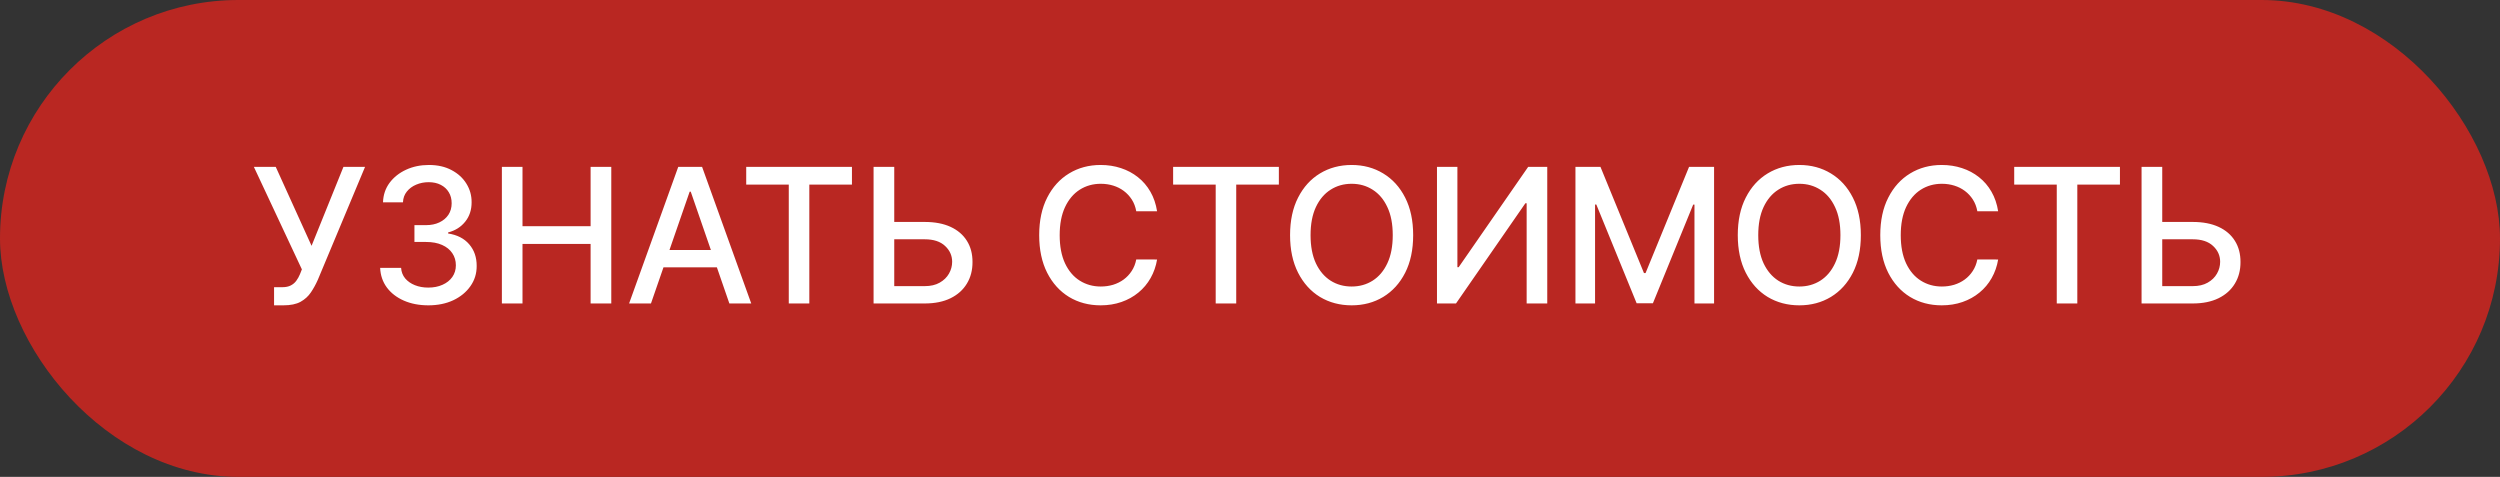
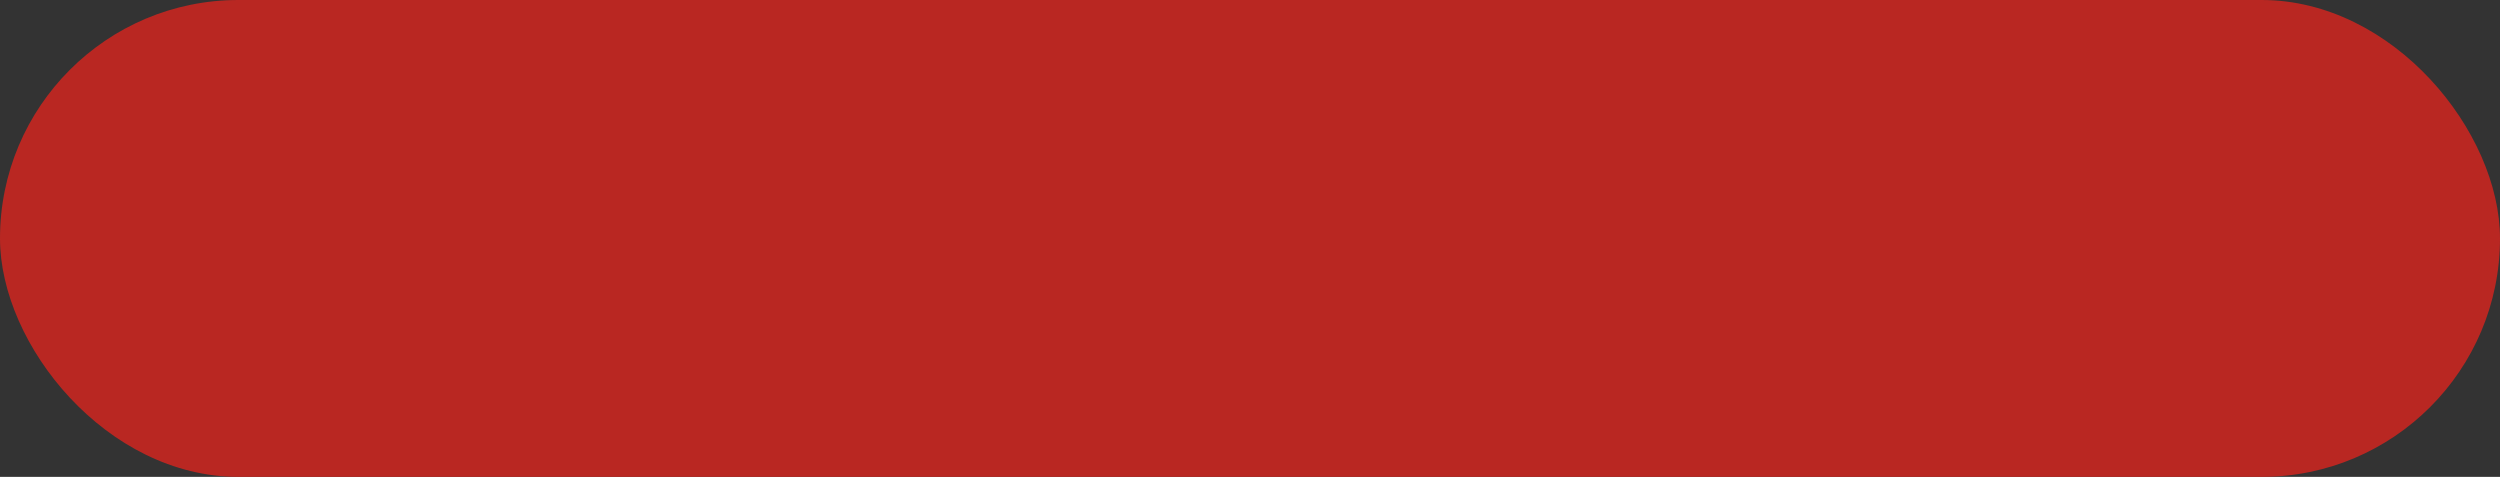
<svg xmlns="http://www.w3.org/2000/svg" width="173" height="33" viewBox="0 0 173 33" fill="none">
  <rect x="0" y="0" width="173" height="33" fill="#333333" stroke="none" />
  <rect width="173" height="33" rx="16.5" fill="#B92722" />
-   <path d="M18.965 21.129V19.874H19.533C19.77 19.874 19.966 19.834 20.119 19.754C20.276 19.674 20.404 19.566 20.503 19.43C20.604 19.292 20.689 19.141 20.756 18.978L20.89 18.641L17.567 11.546H19.081L21.56 17.011L23.767 11.546H25.262L21.994 19.361C21.855 19.675 21.695 19.966 21.514 20.234C21.335 20.501 21.097 20.718 20.798 20.885C20.5 21.048 20.104 21.129 19.612 21.129H18.965ZM29.644 21.129C29.01 21.129 28.443 21.02 27.945 20.802C27.449 20.583 27.057 20.28 26.768 19.892C26.481 19.501 26.328 19.049 26.306 18.535H27.756C27.774 18.815 27.868 19.058 28.037 19.264C28.209 19.467 28.434 19.624 28.711 19.735C28.988 19.846 29.296 19.901 29.634 19.901C30.007 19.901 30.336 19.837 30.622 19.707C30.912 19.578 31.138 19.398 31.301 19.167C31.464 18.933 31.546 18.664 31.546 18.359C31.546 18.042 31.464 17.764 31.301 17.524C31.141 17.281 30.905 17.09 30.595 16.951C30.287 16.813 29.915 16.744 29.477 16.744H28.679V15.58H29.477C29.828 15.58 30.136 15.517 30.401 15.391C30.669 15.265 30.878 15.089 31.029 14.865C31.179 14.637 31.255 14.371 31.255 14.066C31.255 13.774 31.189 13.52 31.056 13.304C30.927 13.086 30.742 12.915 30.502 12.792C30.265 12.669 29.985 12.607 29.662 12.607C29.354 12.607 29.067 12.664 28.799 12.778C28.534 12.889 28.319 13.049 28.152 13.258C27.986 13.464 27.897 13.712 27.885 14.001H26.504C26.52 13.491 26.671 13.041 26.957 12.653C27.246 12.266 27.628 11.963 28.102 11.744C28.576 11.525 29.102 11.416 29.681 11.416C30.287 11.416 30.81 11.535 31.25 11.772C31.693 12.006 32.035 12.318 32.275 12.709C32.518 13.1 32.638 13.527 32.635 13.992C32.638 14.521 32.49 14.971 32.192 15.34C31.896 15.71 31.503 15.957 31.01 16.084V16.157C31.638 16.253 32.124 16.502 32.469 16.905C32.817 17.308 32.989 17.808 32.986 18.405C32.989 18.926 32.844 19.392 32.552 19.804C32.263 20.217 31.867 20.541 31.366 20.778C30.864 21.012 30.29 21.129 29.644 21.129ZM34.73 21V11.546H36.157V15.654H40.87V11.546H42.301V21H40.87V16.878H36.157V21H34.73ZM45.047 21H43.533L46.935 11.546H48.584L51.986 21H50.472L47.799 13.263H47.725L45.047 21ZM45.301 17.298H50.213V18.498H45.301V17.298ZM51.638 12.773V11.546H58.955V12.773H56.005V21H54.583V12.773H51.638ZM61.444 15.359H63.992C64.694 15.359 65.291 15.473 65.783 15.7C66.275 15.928 66.651 16.25 66.909 16.665C67.171 17.081 67.3 17.57 67.297 18.133C67.3 18.696 67.171 19.193 66.909 19.624C66.651 20.055 66.275 20.392 65.783 20.635C65.291 20.878 64.694 21 63.992 21H60.451V11.546H61.882V19.8H63.992C64.401 19.8 64.746 19.72 65.026 19.56C65.309 19.4 65.523 19.192 65.668 18.936C65.815 18.681 65.889 18.407 65.889 18.115C65.889 17.69 65.726 17.325 65.4 17.021C65.074 16.713 64.604 16.559 63.992 16.559H61.444V15.359ZM80.07 14.62H78.629C78.574 14.312 78.471 14.041 78.32 13.807C78.169 13.574 77.984 13.375 77.766 13.212C77.547 13.049 77.303 12.926 77.032 12.843C76.764 12.76 76.48 12.718 76.178 12.718C75.633 12.718 75.145 12.855 74.715 13.129C74.287 13.403 73.948 13.805 73.699 14.334C73.453 14.863 73.33 15.509 73.33 16.273C73.33 17.042 73.453 17.692 73.699 18.221C73.948 18.75 74.288 19.15 74.719 19.421C75.15 19.692 75.635 19.827 76.173 19.827C76.472 19.827 76.755 19.787 77.023 19.707C77.294 19.624 77.538 19.503 77.757 19.343C77.975 19.183 78.16 18.987 78.311 18.756C78.465 18.523 78.571 18.255 78.629 17.953L80.07 17.958C79.993 18.422 79.843 18.85 79.622 19.241C79.403 19.629 79.122 19.964 78.777 20.247C78.435 20.528 78.044 20.745 77.604 20.898C77.164 21.052 76.684 21.129 76.164 21.129C75.345 21.129 74.616 20.935 73.976 20.548C73.336 20.157 72.831 19.598 72.462 18.872C72.095 18.145 71.912 17.279 71.912 16.273C71.912 15.263 72.097 14.397 72.466 13.674C72.836 12.947 73.34 12.39 73.981 12.002C74.621 11.612 75.349 11.416 76.164 11.416C76.666 11.416 77.133 11.489 77.567 11.633C78.004 11.775 78.397 11.984 78.745 12.261C79.093 12.535 79.38 12.87 79.608 13.267C79.836 13.661 79.99 14.112 80.07 14.62ZM81.18 12.773V11.546H88.497V12.773H85.547V21H84.126V12.773H81.18ZM97.791 16.273C97.791 17.282 97.606 18.15 97.237 18.876C96.868 19.6 96.361 20.157 95.718 20.548C95.078 20.935 94.35 21.129 93.534 21.129C92.716 21.129 91.985 20.935 91.342 20.548C90.701 20.157 90.197 19.598 89.827 18.872C89.458 18.145 89.273 17.279 89.273 16.273C89.273 15.263 89.458 14.397 89.827 13.674C90.197 12.947 90.701 12.39 91.342 12.002C91.985 11.612 92.716 11.416 93.534 11.416C94.35 11.416 95.078 11.612 95.718 12.002C96.361 12.39 96.868 12.947 97.237 13.674C97.606 14.397 97.791 15.263 97.791 16.273ZM96.378 16.273C96.378 15.503 96.254 14.855 96.004 14.329C95.758 13.8 95.419 13.4 94.989 13.129C94.561 12.855 94.076 12.718 93.534 12.718C92.99 12.718 92.503 12.855 92.076 13.129C91.648 13.4 91.309 13.8 91.06 14.329C90.814 14.855 90.691 15.503 90.691 16.273C90.691 17.042 90.814 17.692 91.06 18.221C91.309 18.747 91.648 19.147 92.076 19.421C92.503 19.692 92.99 19.827 93.534 19.827C94.076 19.827 94.561 19.692 94.989 19.421C95.419 19.147 95.758 18.747 96.004 18.221C96.254 17.692 96.378 17.042 96.378 16.273ZM99.439 11.546H100.852V18.489H100.94L105.75 11.546H107.07V21H105.644V14.066H105.556L100.755 21H99.439V11.546ZM109.021 11.546H110.752L113.762 18.895H113.873L116.883 11.546H118.614V21H117.257V14.158H117.169L114.381 20.986H113.255L110.466 14.154H110.378V21H109.021V11.546ZM128.771 16.273C128.771 17.282 128.586 18.15 128.217 18.876C127.848 19.6 127.341 20.157 126.698 20.548C126.058 20.935 125.33 21.129 124.515 21.129C123.696 21.129 122.965 20.935 122.322 20.548C121.682 20.157 121.177 19.598 120.807 18.872C120.438 18.145 120.254 17.279 120.254 16.273C120.254 15.263 120.438 14.397 120.807 13.674C121.177 12.947 121.682 12.39 122.322 12.002C122.965 11.612 123.696 11.416 124.515 11.416C125.33 11.416 126.058 11.612 126.698 12.002C127.341 12.39 127.848 12.947 128.217 13.674C128.586 14.397 128.771 15.263 128.771 16.273ZM127.358 16.273C127.358 15.503 127.234 14.855 126.984 14.329C126.738 13.8 126.4 13.4 125.969 13.129C125.541 12.855 125.056 12.718 124.515 12.718C123.97 12.718 123.484 12.855 123.056 13.129C122.628 13.4 122.289 13.8 122.04 14.329C121.794 14.855 121.671 15.503 121.671 16.273C121.671 17.042 121.794 17.692 122.04 18.221C122.289 18.747 122.628 19.147 123.056 19.421C123.484 19.692 123.97 19.827 124.515 19.827C125.056 19.827 125.541 19.692 125.969 19.421C126.4 19.147 126.738 18.747 126.984 18.221C127.234 17.692 127.358 17.042 127.358 16.273ZM138.272 14.62H136.832C136.776 14.312 136.673 14.041 136.522 13.807C136.372 13.574 136.187 13.375 135.968 13.212C135.75 13.049 135.505 12.926 135.234 12.843C134.967 12.76 134.682 12.718 134.38 12.718C133.836 12.718 133.348 12.855 132.917 13.129C132.489 13.403 132.151 13.805 131.901 14.334C131.655 14.863 131.532 15.509 131.532 16.273C131.532 17.042 131.655 17.692 131.901 18.221C132.151 18.75 132.491 19.15 132.922 19.421C133.352 19.692 133.837 19.827 134.376 19.827C134.674 19.827 134.957 19.787 135.225 19.707C135.496 19.624 135.741 19.503 135.959 19.343C136.178 19.183 136.362 18.987 136.513 18.756C136.667 18.523 136.773 18.255 136.832 17.953L138.272 17.958C138.195 18.422 138.046 18.85 137.824 19.241C137.606 19.629 137.324 19.964 136.979 20.247C136.638 20.528 136.247 20.745 135.807 20.898C135.367 21.052 134.887 21.129 134.366 21.129C133.548 21.129 132.818 20.935 132.178 20.548C131.538 20.157 131.033 19.598 130.664 18.872C130.298 18.145 130.115 17.279 130.115 16.273C130.115 15.263 130.299 14.397 130.669 13.674C131.038 12.947 131.543 12.39 132.183 12.002C132.823 11.612 133.551 11.416 134.366 11.416C134.868 11.416 135.336 11.489 135.77 11.633C136.207 11.775 136.599 11.984 136.947 12.261C137.295 12.535 137.583 12.87 137.81 13.267C138.038 13.661 138.192 14.112 138.272 14.62ZM139.383 12.773V11.546H146.7V12.773H143.75V21H142.328V12.773H139.383ZM149.189 15.359H151.737C152.439 15.359 153.036 15.473 153.528 15.7C154.02 15.928 154.396 16.25 154.654 16.665C154.916 17.081 155.045 17.57 155.042 18.133C155.045 18.696 154.916 19.193 154.654 19.624C154.396 20.055 154.02 20.392 153.528 20.635C153.036 20.878 152.439 21 151.737 21H148.196V11.546H149.627V19.8H151.737C152.146 19.8 152.491 19.72 152.771 19.56C153.054 19.4 153.268 19.192 153.413 18.936C153.56 18.681 153.634 18.407 153.634 18.115C153.634 17.69 153.471 17.325 153.145 17.021C152.819 16.713 152.349 16.559 151.737 16.559H149.189V15.359Z" fill="white" />
</svg>